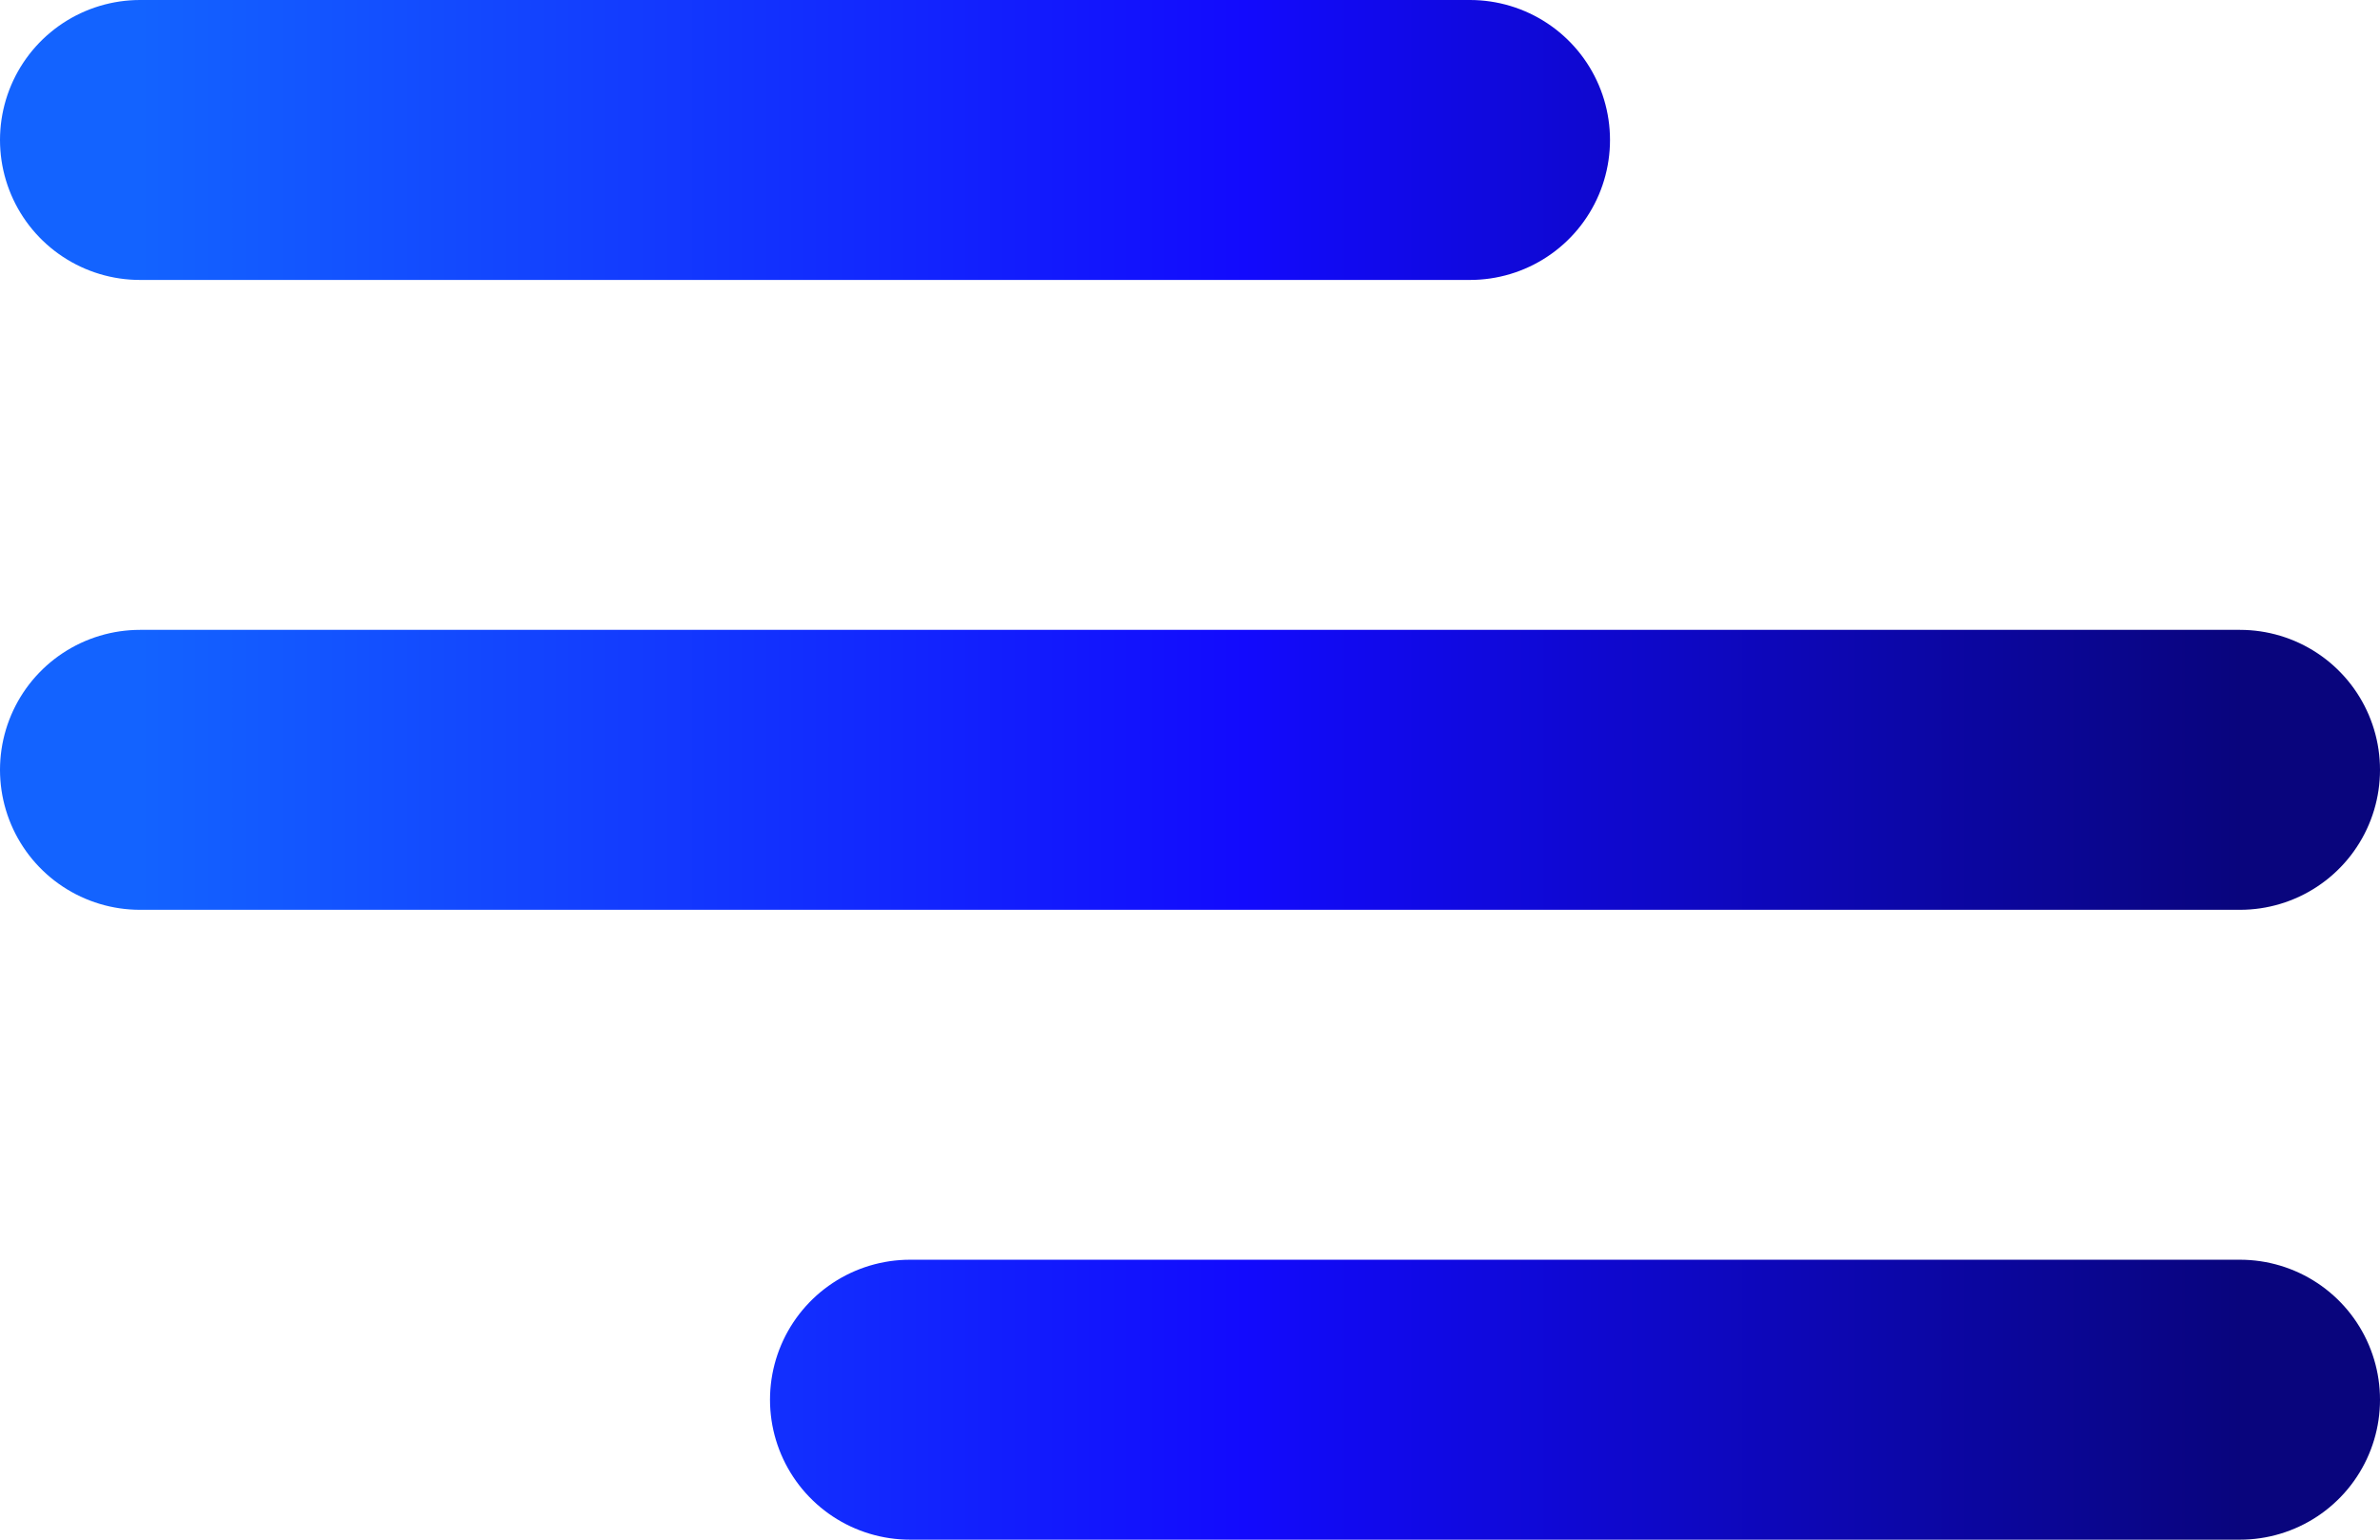
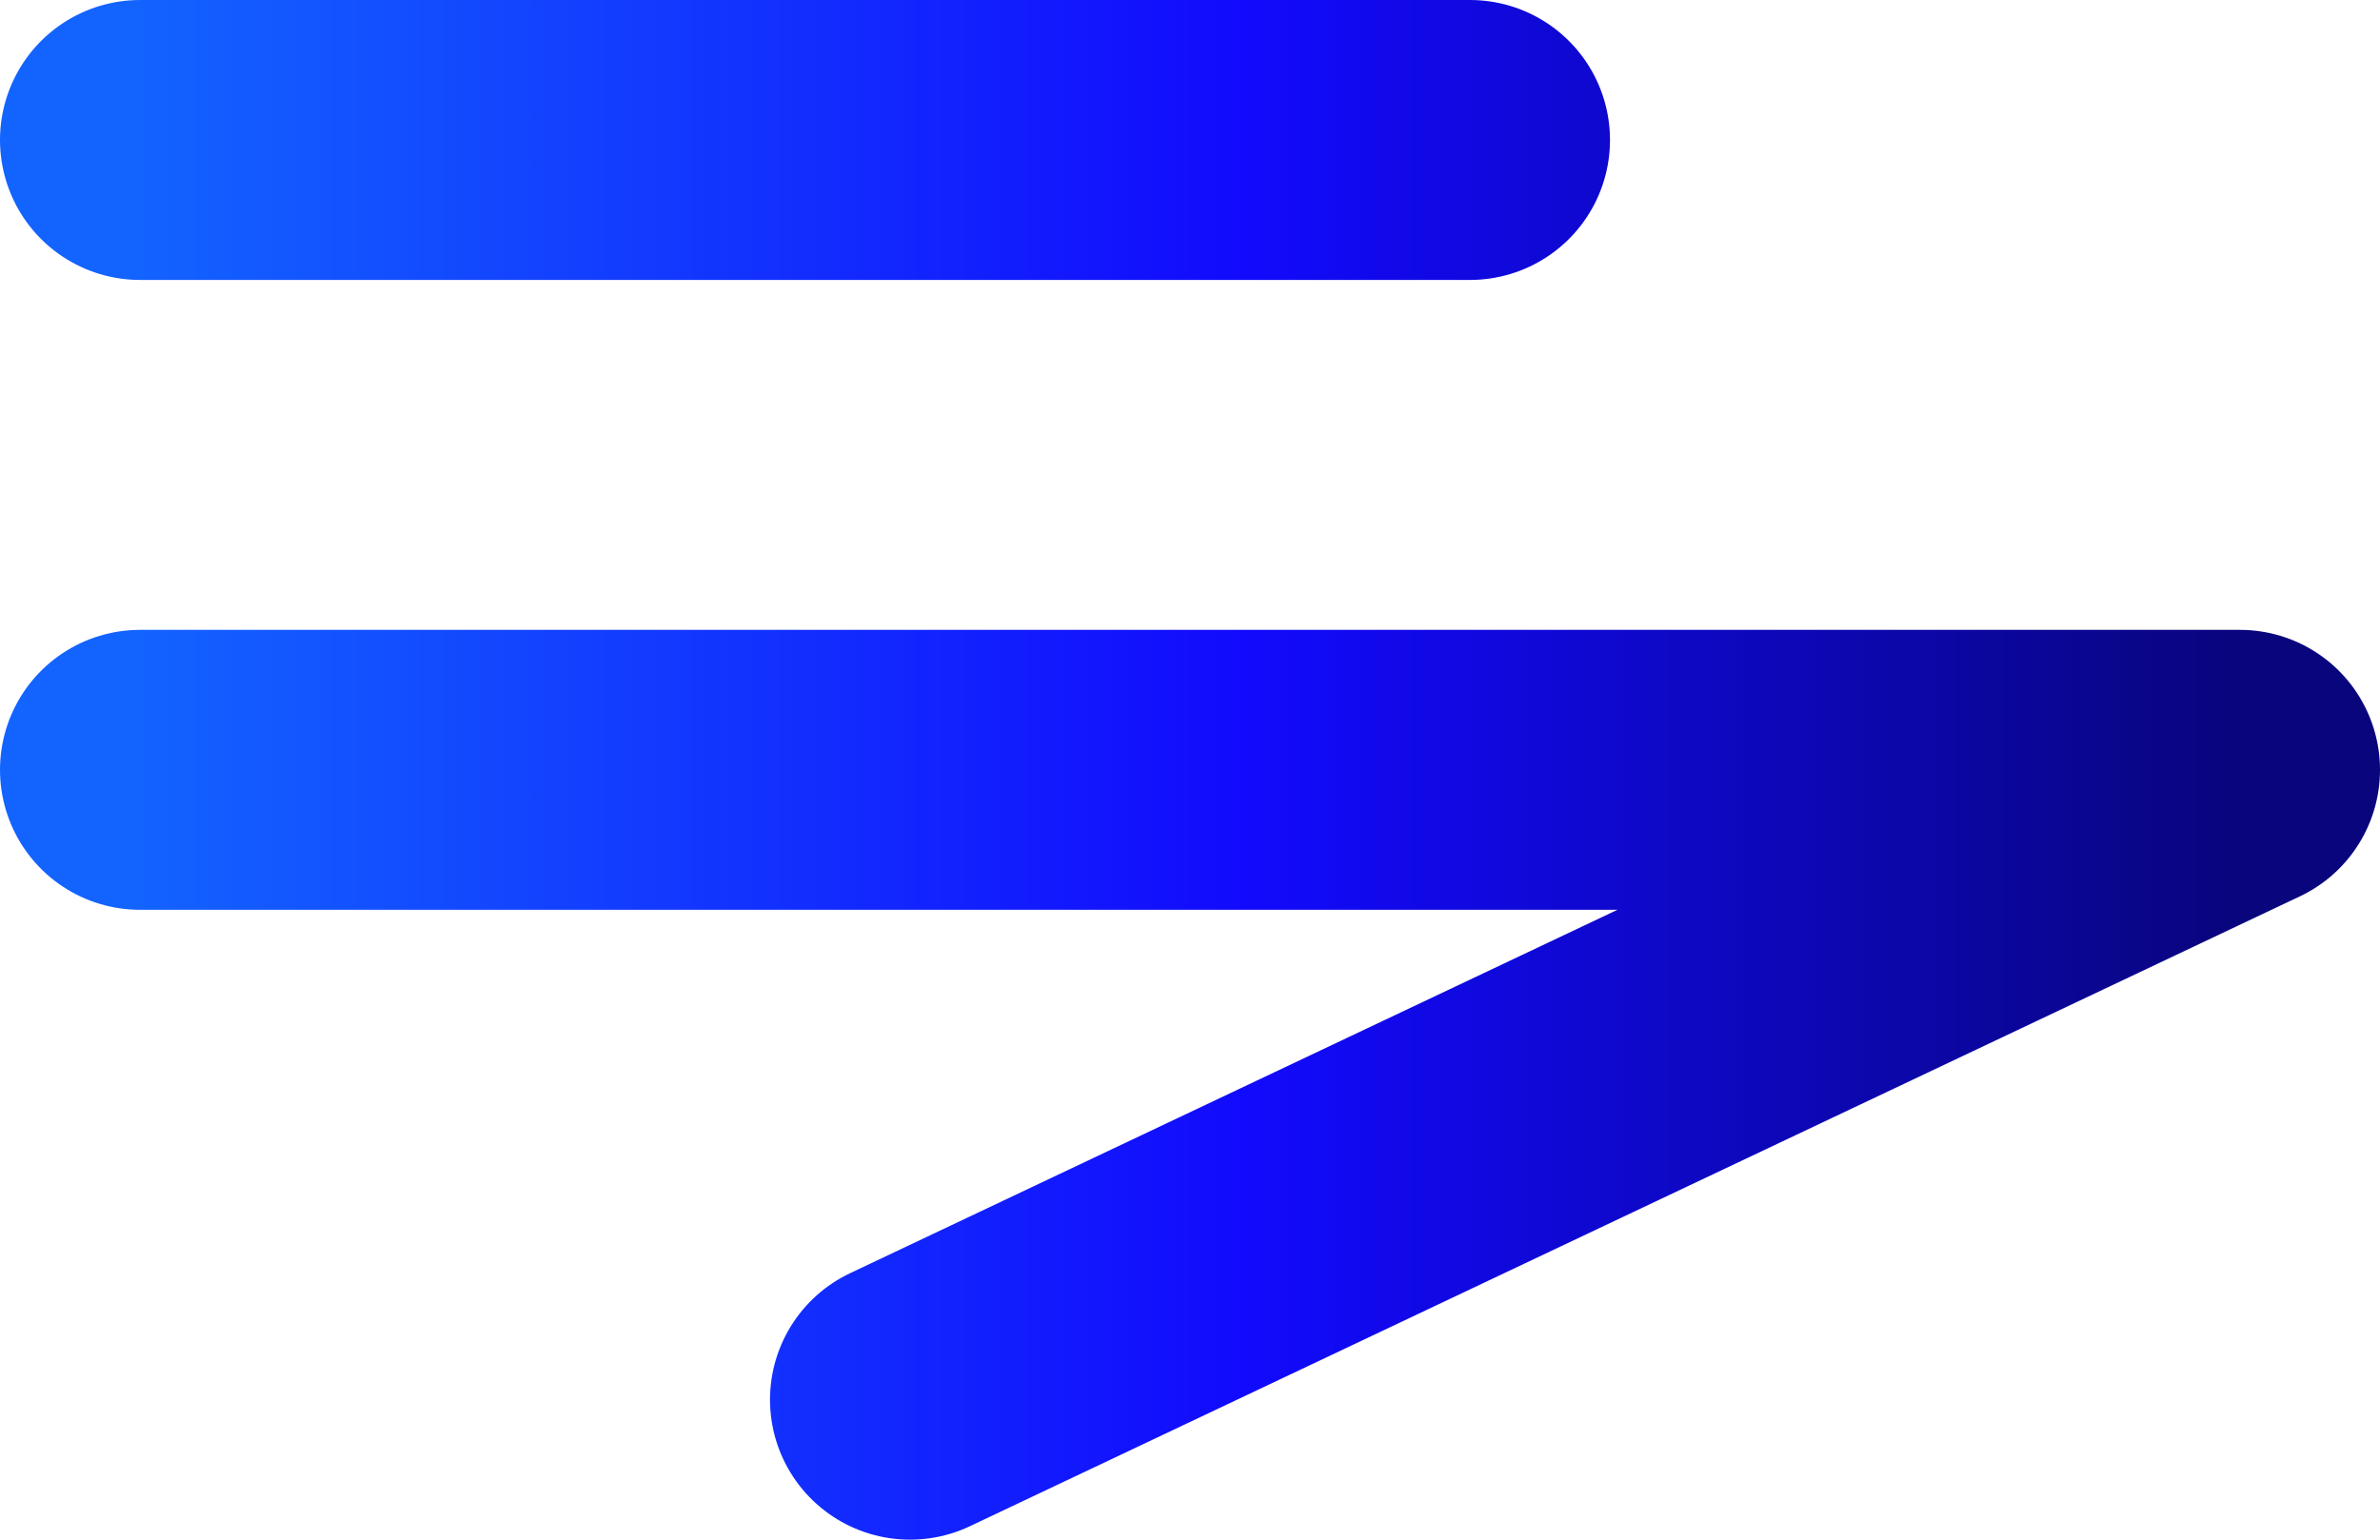
<svg xmlns="http://www.w3.org/2000/svg" width="34" height="22" viewBox="0 0 34 22" fill="none">
-   <path d="M21 2L2 2M2 11H32M32 20L13 20" stroke="url(#paint0_linear)" stroke-width="4" stroke-linecap="round" stroke-linejoin="round" />
+   <path d="M21 2L2 2M2 11H32L13 20" stroke="url(#paint0_linear)" stroke-width="4" stroke-linecap="round" stroke-linejoin="round" />
  <defs>
    <linearGradient id="paint0_linear" x1="32" y1="20.001" x2="2" y2="20.001" gradientUnits="userSpaceOnUse">
      <stop stop-color="#09057D" />
      <stop offset="0.474" stop-color="#120AFD" />
      <stop offset="1" stop-color="#1363FF" />
    </linearGradient>
  </defs>
</svg>